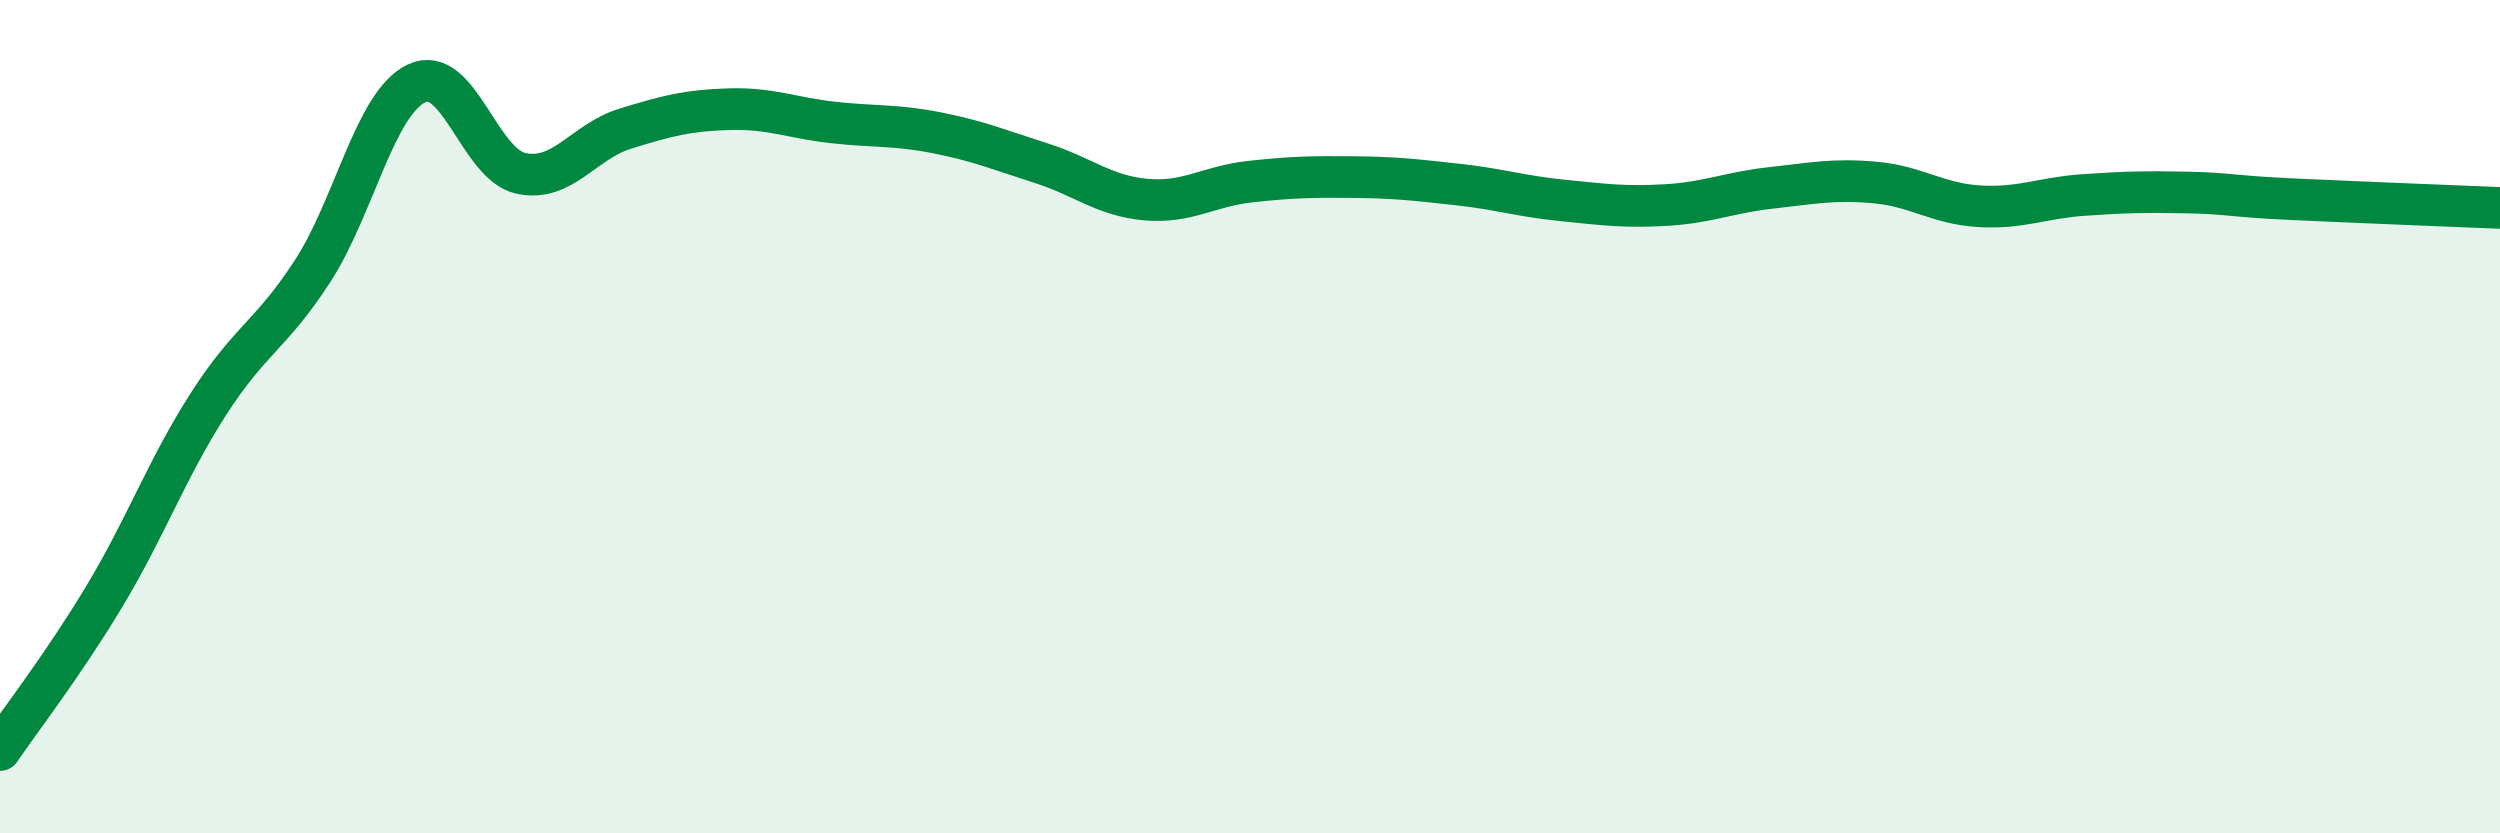
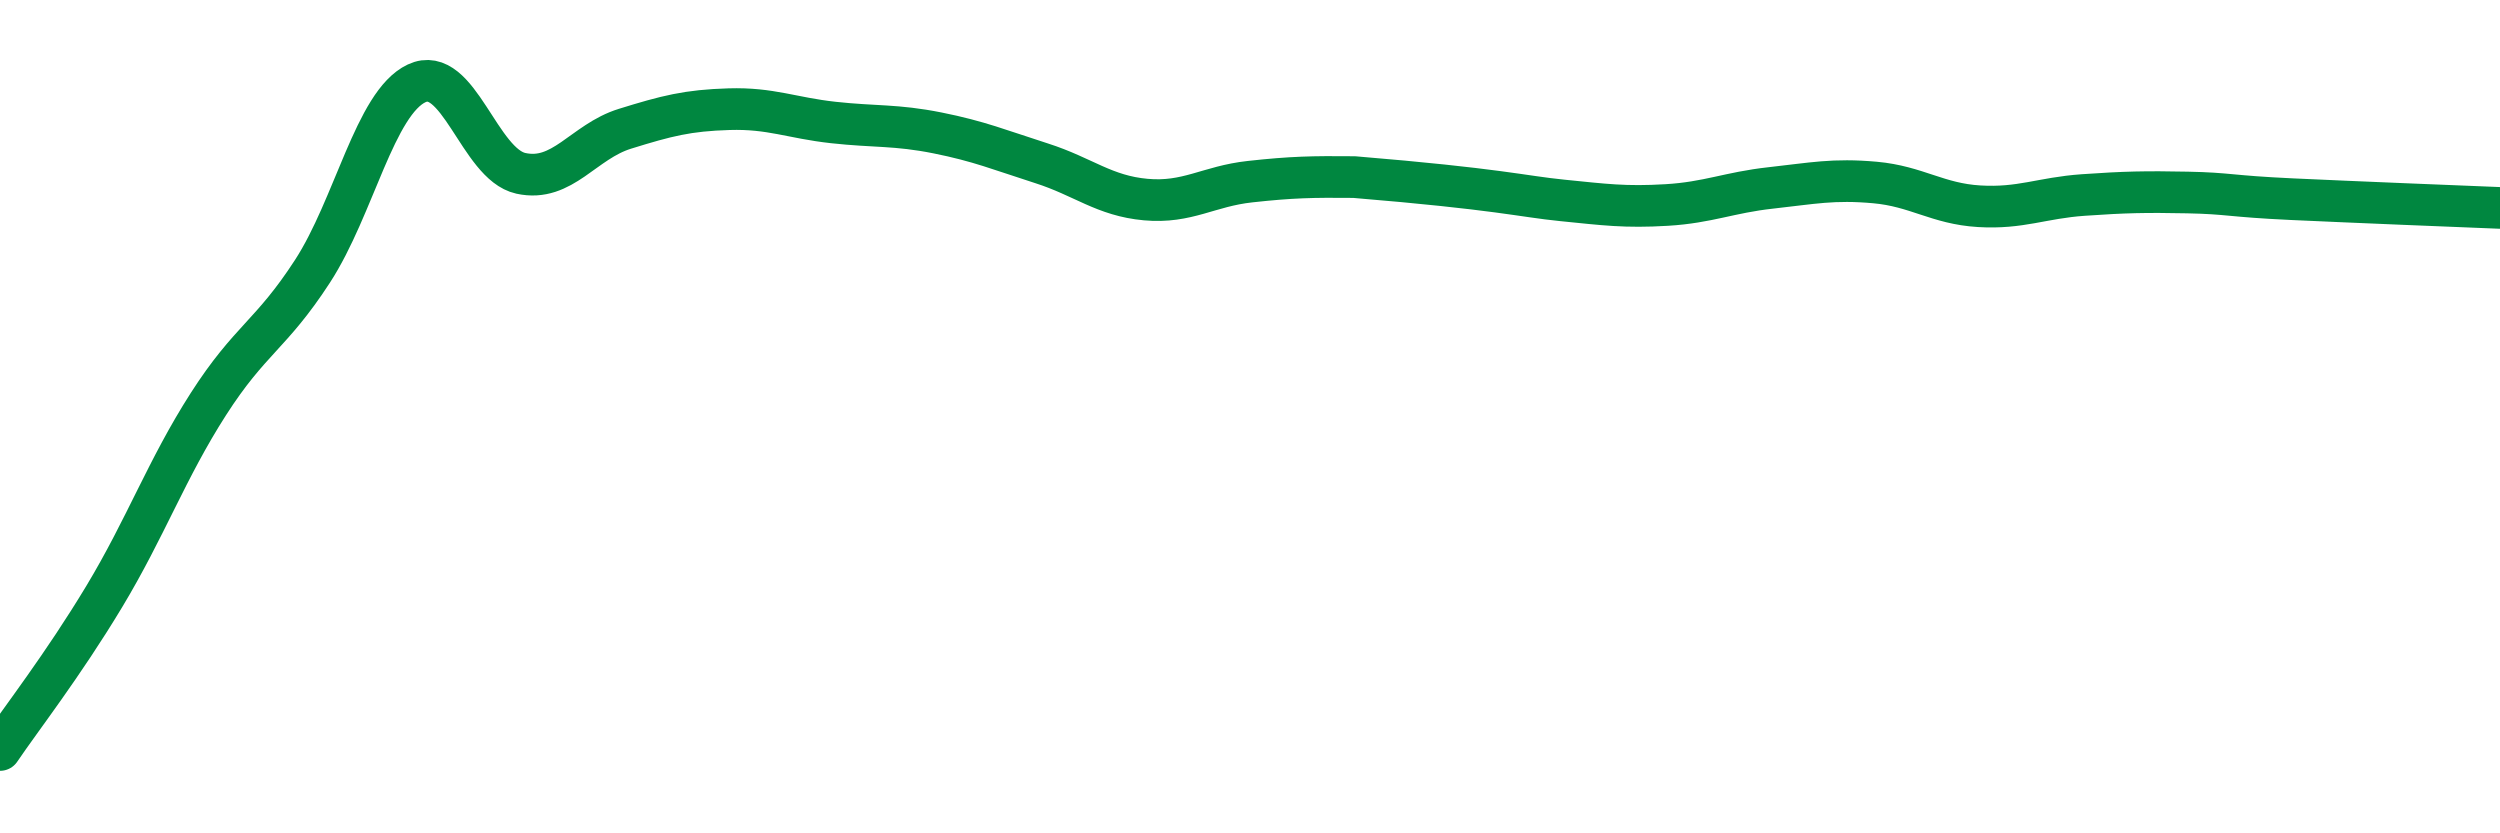
<svg xmlns="http://www.w3.org/2000/svg" width="60" height="20" viewBox="0 0 60 20">
-   <path d="M 0,18 C 0.5,17.26 1.5,15.98 2.5,14.32 C 3.5,12.66 4,11.26 5,9.7 C 6,8.14 6.5,8.05 7.5,6.51 C 8.5,4.97 9,2.47 10,2 C 11,1.53 11.5,3.94 12.5,4.16 C 13.5,4.38 14,3.4 15,3.09 C 16,2.78 16.5,2.65 17.5,2.62 C 18.5,2.59 19,2.83 20,2.94 C 21,3.05 21.5,2.99 22.5,3.19 C 23.5,3.39 24,3.6 25,3.92 C 26,4.24 26.5,4.7 27.5,4.79 C 28.5,4.88 29,4.47 30,4.36 C 31,4.25 31.5,4.24 32.5,4.25 C 33.5,4.26 34,4.32 35,4.43 C 36,4.54 36.5,4.71 37.5,4.81 C 38.5,4.91 39,4.98 40,4.92 C 41,4.86 41.5,4.62 42.5,4.51 C 43.5,4.4 44,4.29 45,4.38 C 46,4.47 46.5,4.89 47.5,4.95 C 48.5,5.01 49,4.75 50,4.68 C 51,4.61 51.5,4.6 52.5,4.62 C 53.5,4.64 53.5,4.71 55,4.78 C 56.5,4.85 59,4.95 60,4.99L60 20L0 20Z" fill="#008740" opacity="0.1" stroke-linecap="round" stroke-linejoin="round" />
-   <path d="M 0,18 C 0.5,17.26 1.5,15.98 2.5,14.32 C 3.5,12.66 4,11.26 5,9.7 C 6,8.14 6.5,8.05 7.5,6.51 C 8.5,4.97 9,2.47 10,2 C 11,1.53 11.5,3.94 12.5,4.16 C 13.5,4.38 14,3.4 15,3.09 C 16,2.78 16.5,2.65 17.5,2.62 C 18.5,2.59 19,2.83 20,2.94 C 21,3.05 21.5,2.99 22.5,3.19 C 23.5,3.39 24,3.6 25,3.92 C 26,4.24 26.5,4.7 27.5,4.79 C 28.5,4.88 29,4.47 30,4.36 C 31,4.25 31.5,4.24 32.5,4.25 C 33.5,4.26 34,4.32 35,4.43 C 36,4.54 36.5,4.71 37.5,4.81 C 38.5,4.91 39,4.98 40,4.92 C 41,4.86 41.5,4.62 42.5,4.51 C 43.5,4.4 44,4.29 45,4.38 C 46,4.47 46.5,4.89 47.5,4.95 C 48.5,5.01 49,4.75 50,4.68 C 51,4.61 51.5,4.6 52.5,4.62 C 53.5,4.64 53.5,4.71 55,4.78 C 56.5,4.85 59,4.95 60,4.99" stroke="#008740" stroke-width="1" fill="none" stroke-linecap="round" stroke-linejoin="round" />
+   <path d="M 0,18 C 0.5,17.26 1.5,15.98 2.5,14.32 C 3.5,12.66 4,11.26 5,9.7 C 6,8.14 6.5,8.05 7.5,6.51 C 8.5,4.97 9,2.47 10,2 C 11,1.53 11.5,3.94 12.5,4.16 C 13.5,4.38 14,3.4 15,3.09 C 16,2.78 16.5,2.65 17.5,2.62 C 18.5,2.59 19,2.83 20,2.94 C 21,3.05 21.5,2.99 22.5,3.19 C 23.5,3.39 24,3.6 25,3.92 C 26,4.24 26.5,4.7 27.5,4.79 C 28.5,4.88 29,4.47 30,4.36 C 31,4.25 31.5,4.24 32.5,4.25 C 36,4.54 36.5,4.71 37.5,4.81 C 38.5,4.91 39,4.98 40,4.92 C 41,4.86 41.5,4.62 42.5,4.51 C 43.5,4.4 44,4.29 45,4.38 C 46,4.47 46.5,4.89 47.5,4.95 C 48.5,5.01 49,4.75 50,4.68 C 51,4.61 51.5,4.6 52.5,4.62 C 53.5,4.64 53.5,4.71 55,4.78 C 56.5,4.85 59,4.95 60,4.99" stroke="#008740" stroke-width="1" fill="none" stroke-linecap="round" stroke-linejoin="round" />
</svg>